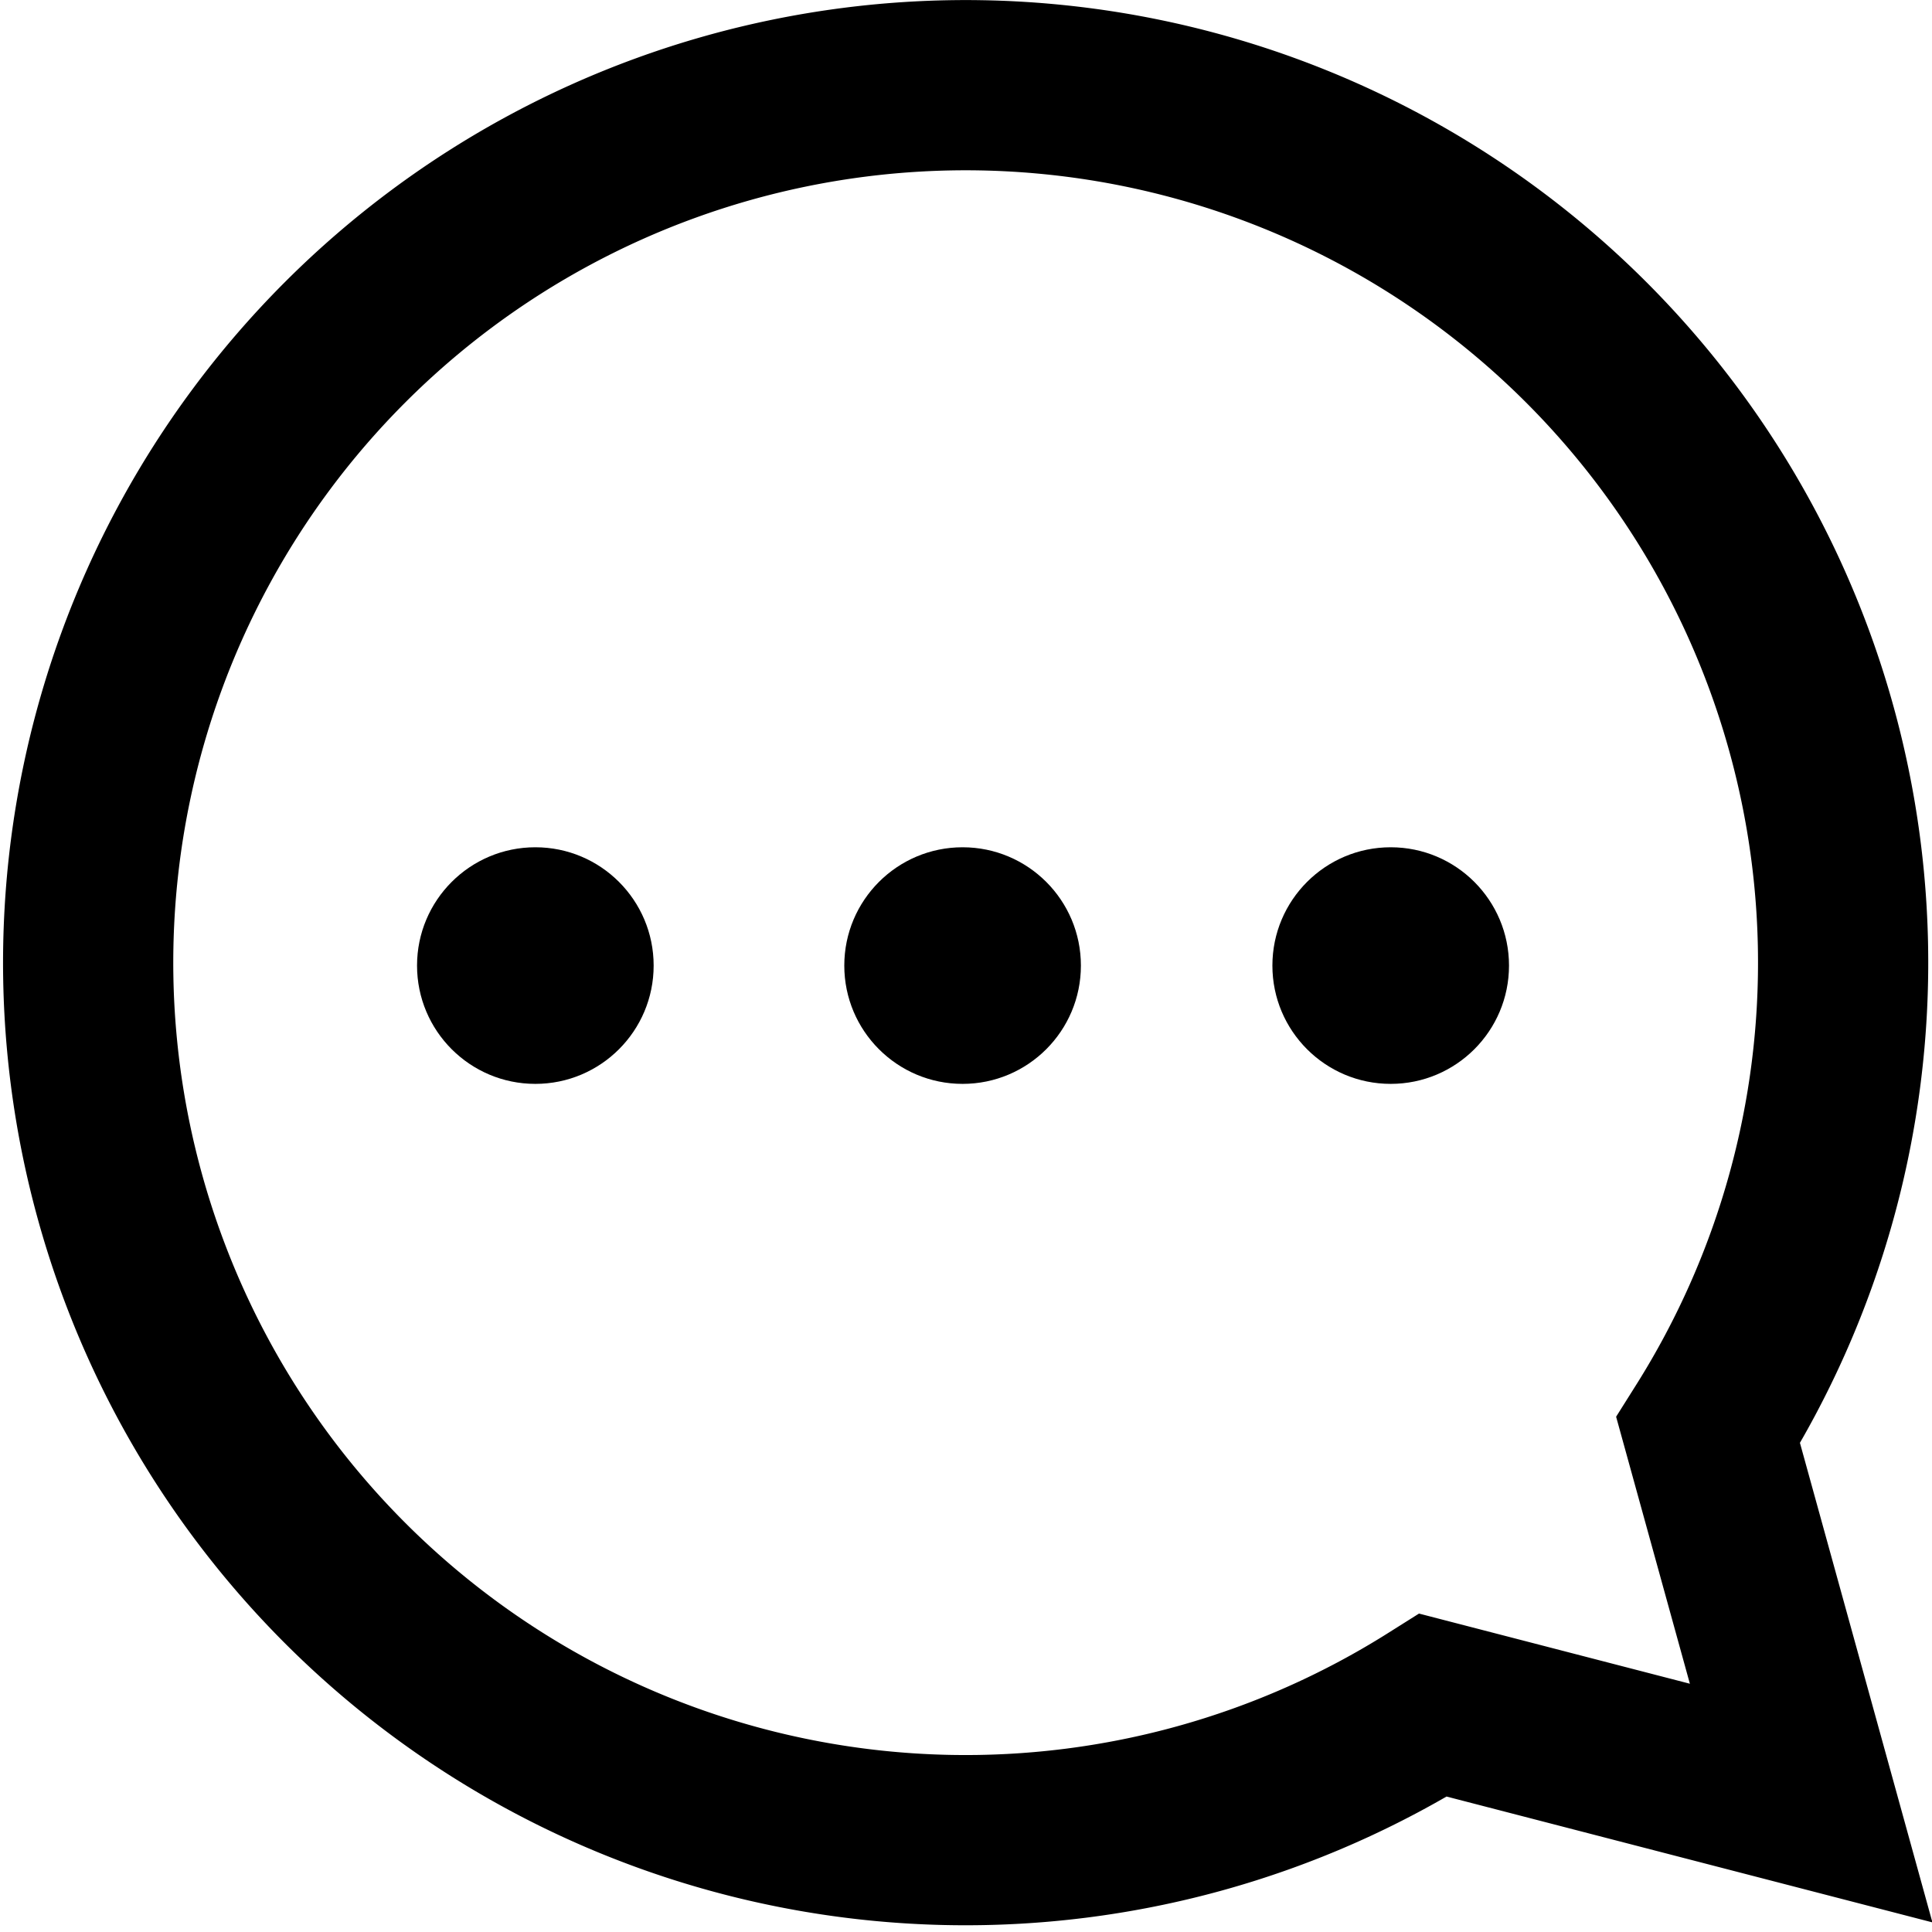
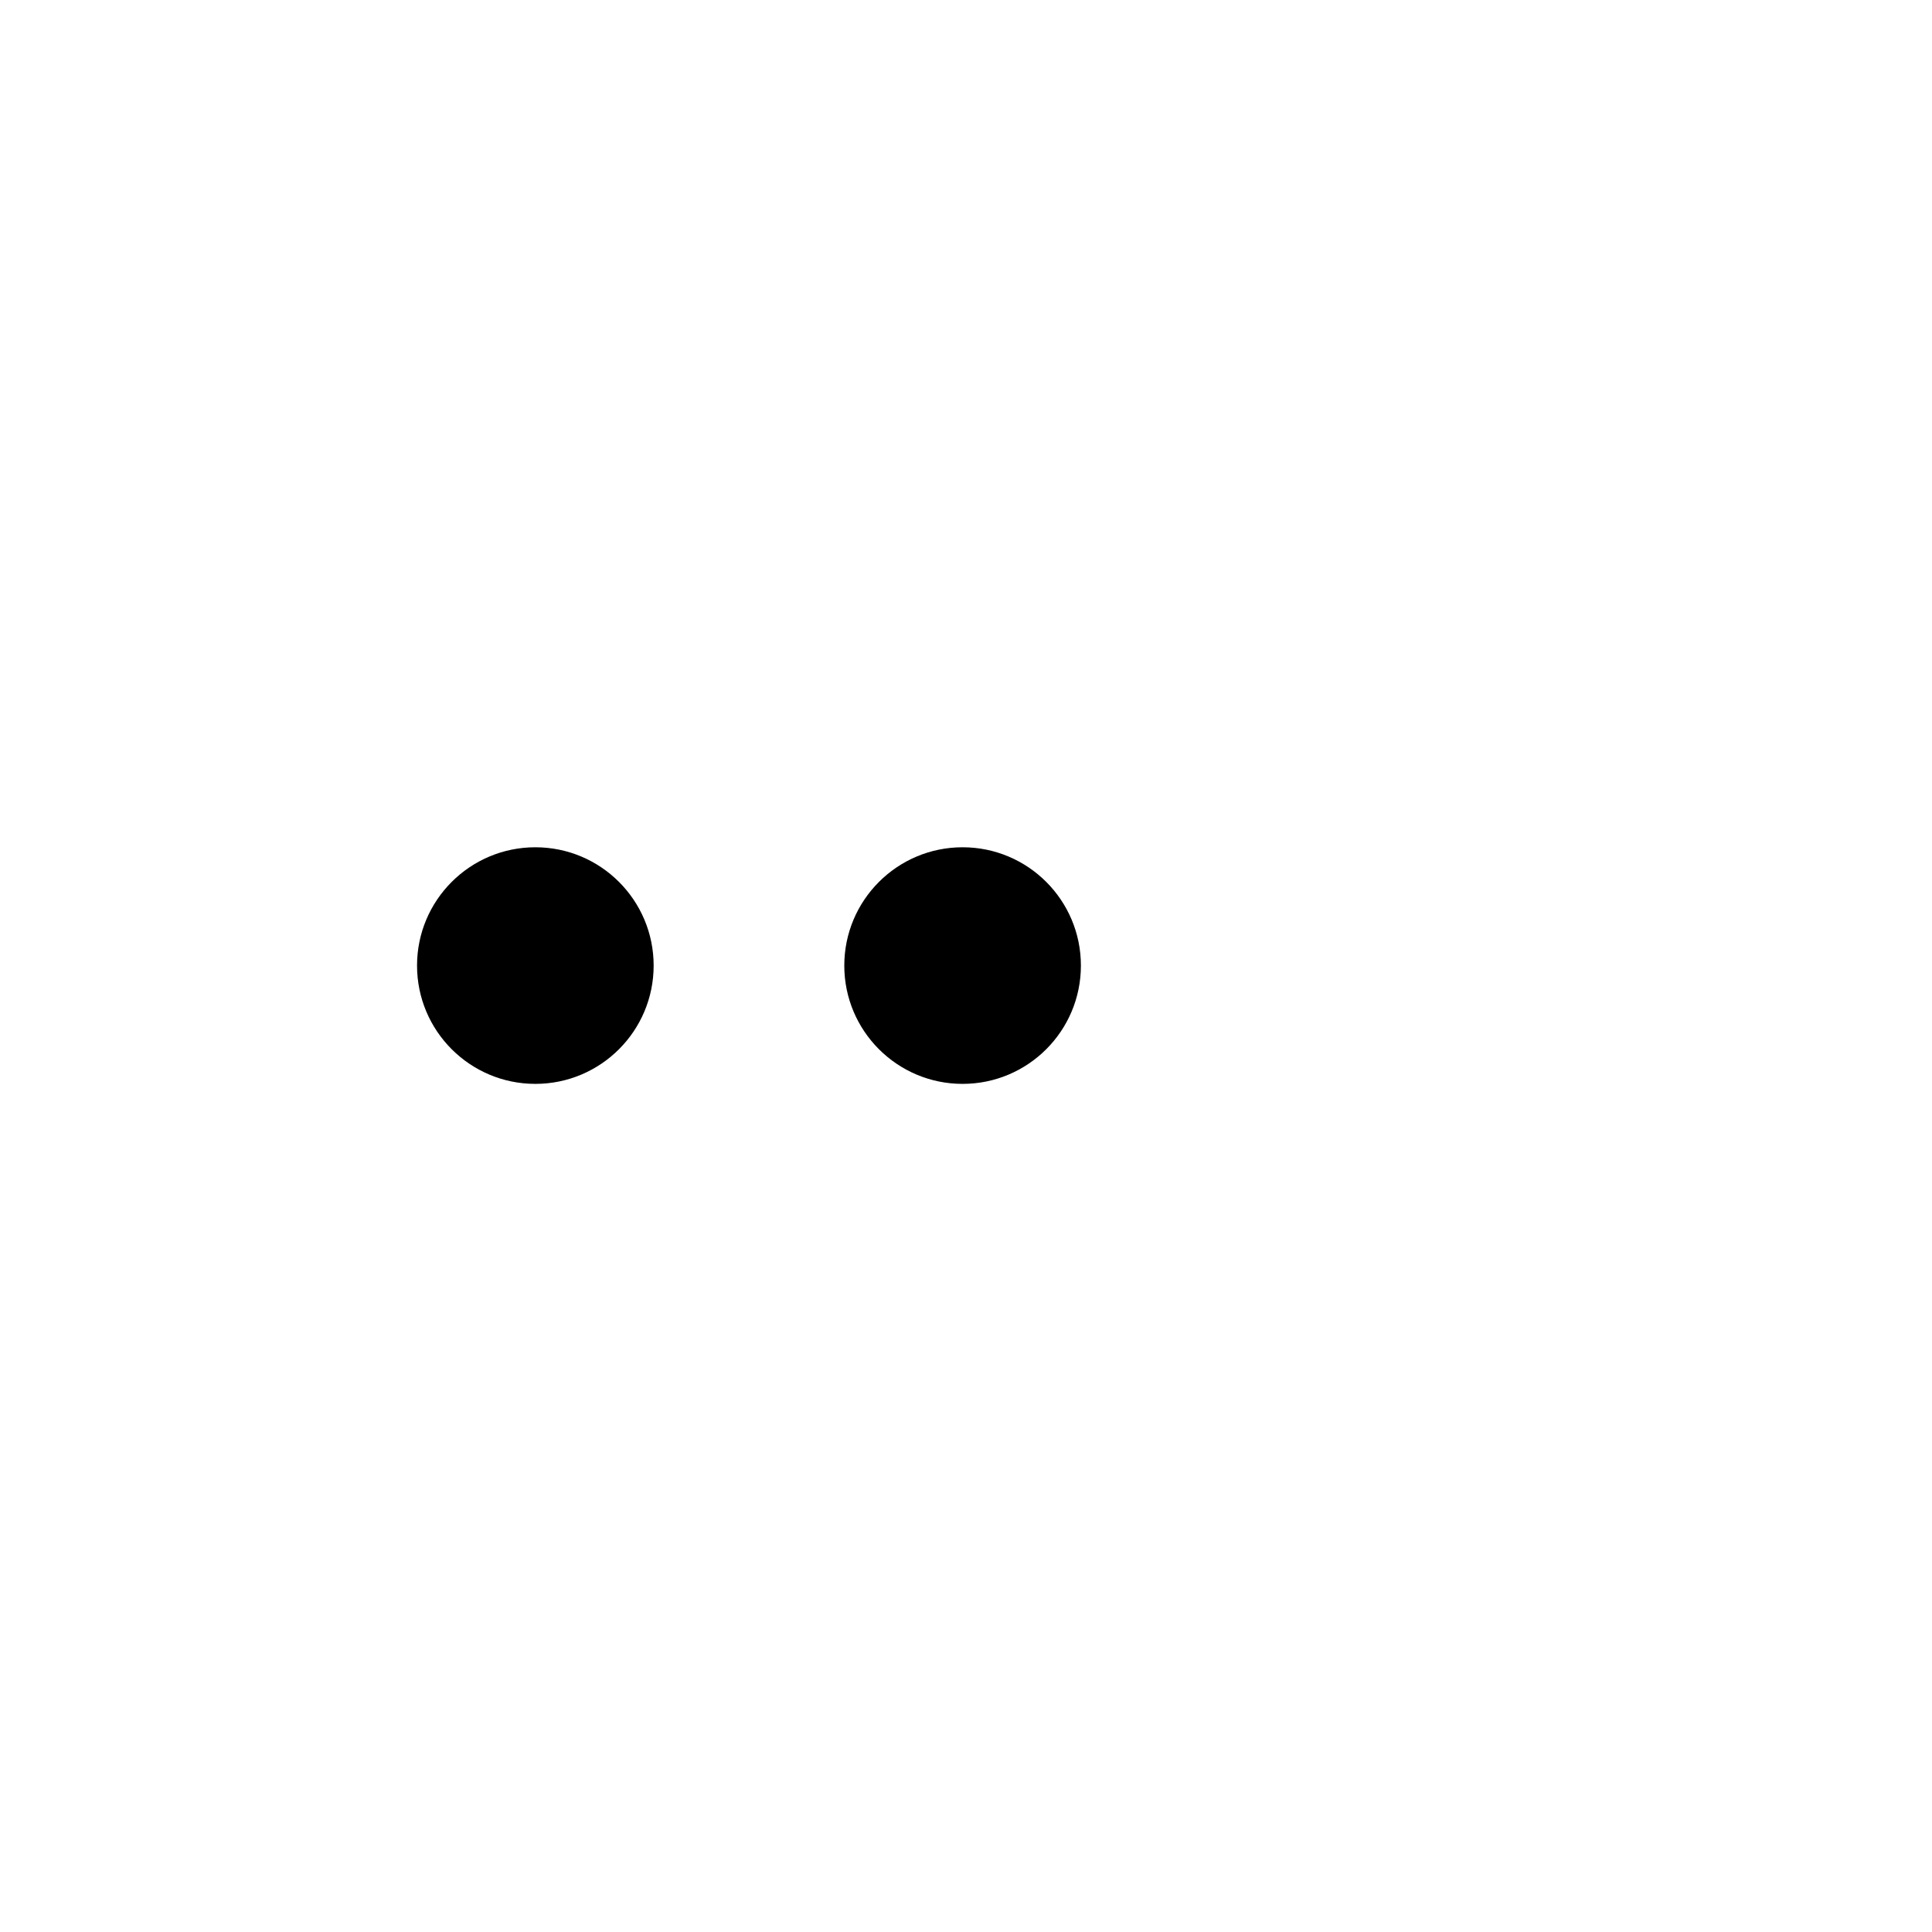
<svg xmlns="http://www.w3.org/2000/svg" height="36px" viewBox="0 0 22.7 22.63" width="36px">
  <defs>
    <style>.cls-1{fill:none;stroke:#000;stroke-miterlimit:10;stroke-width:2px;}</style>
  </defs>
  <title>talking</title>
  <g data-name="Layer 2" id="Layer_2">
    <g id="icons">
-       <path class="cls-1" d="M20.07,16.77A10.31,10.31,0,1,0,16.84,20l4.44,1.15Z" />
-       <circle cx="16.34" cy="11.31" r="1.39" />
      <circle cx="11.31" cy="11.31" r="1.39" />
      <circle cx="6.29" cy="11.31" r="1.39" />
    </g>
  </g>
</svg>